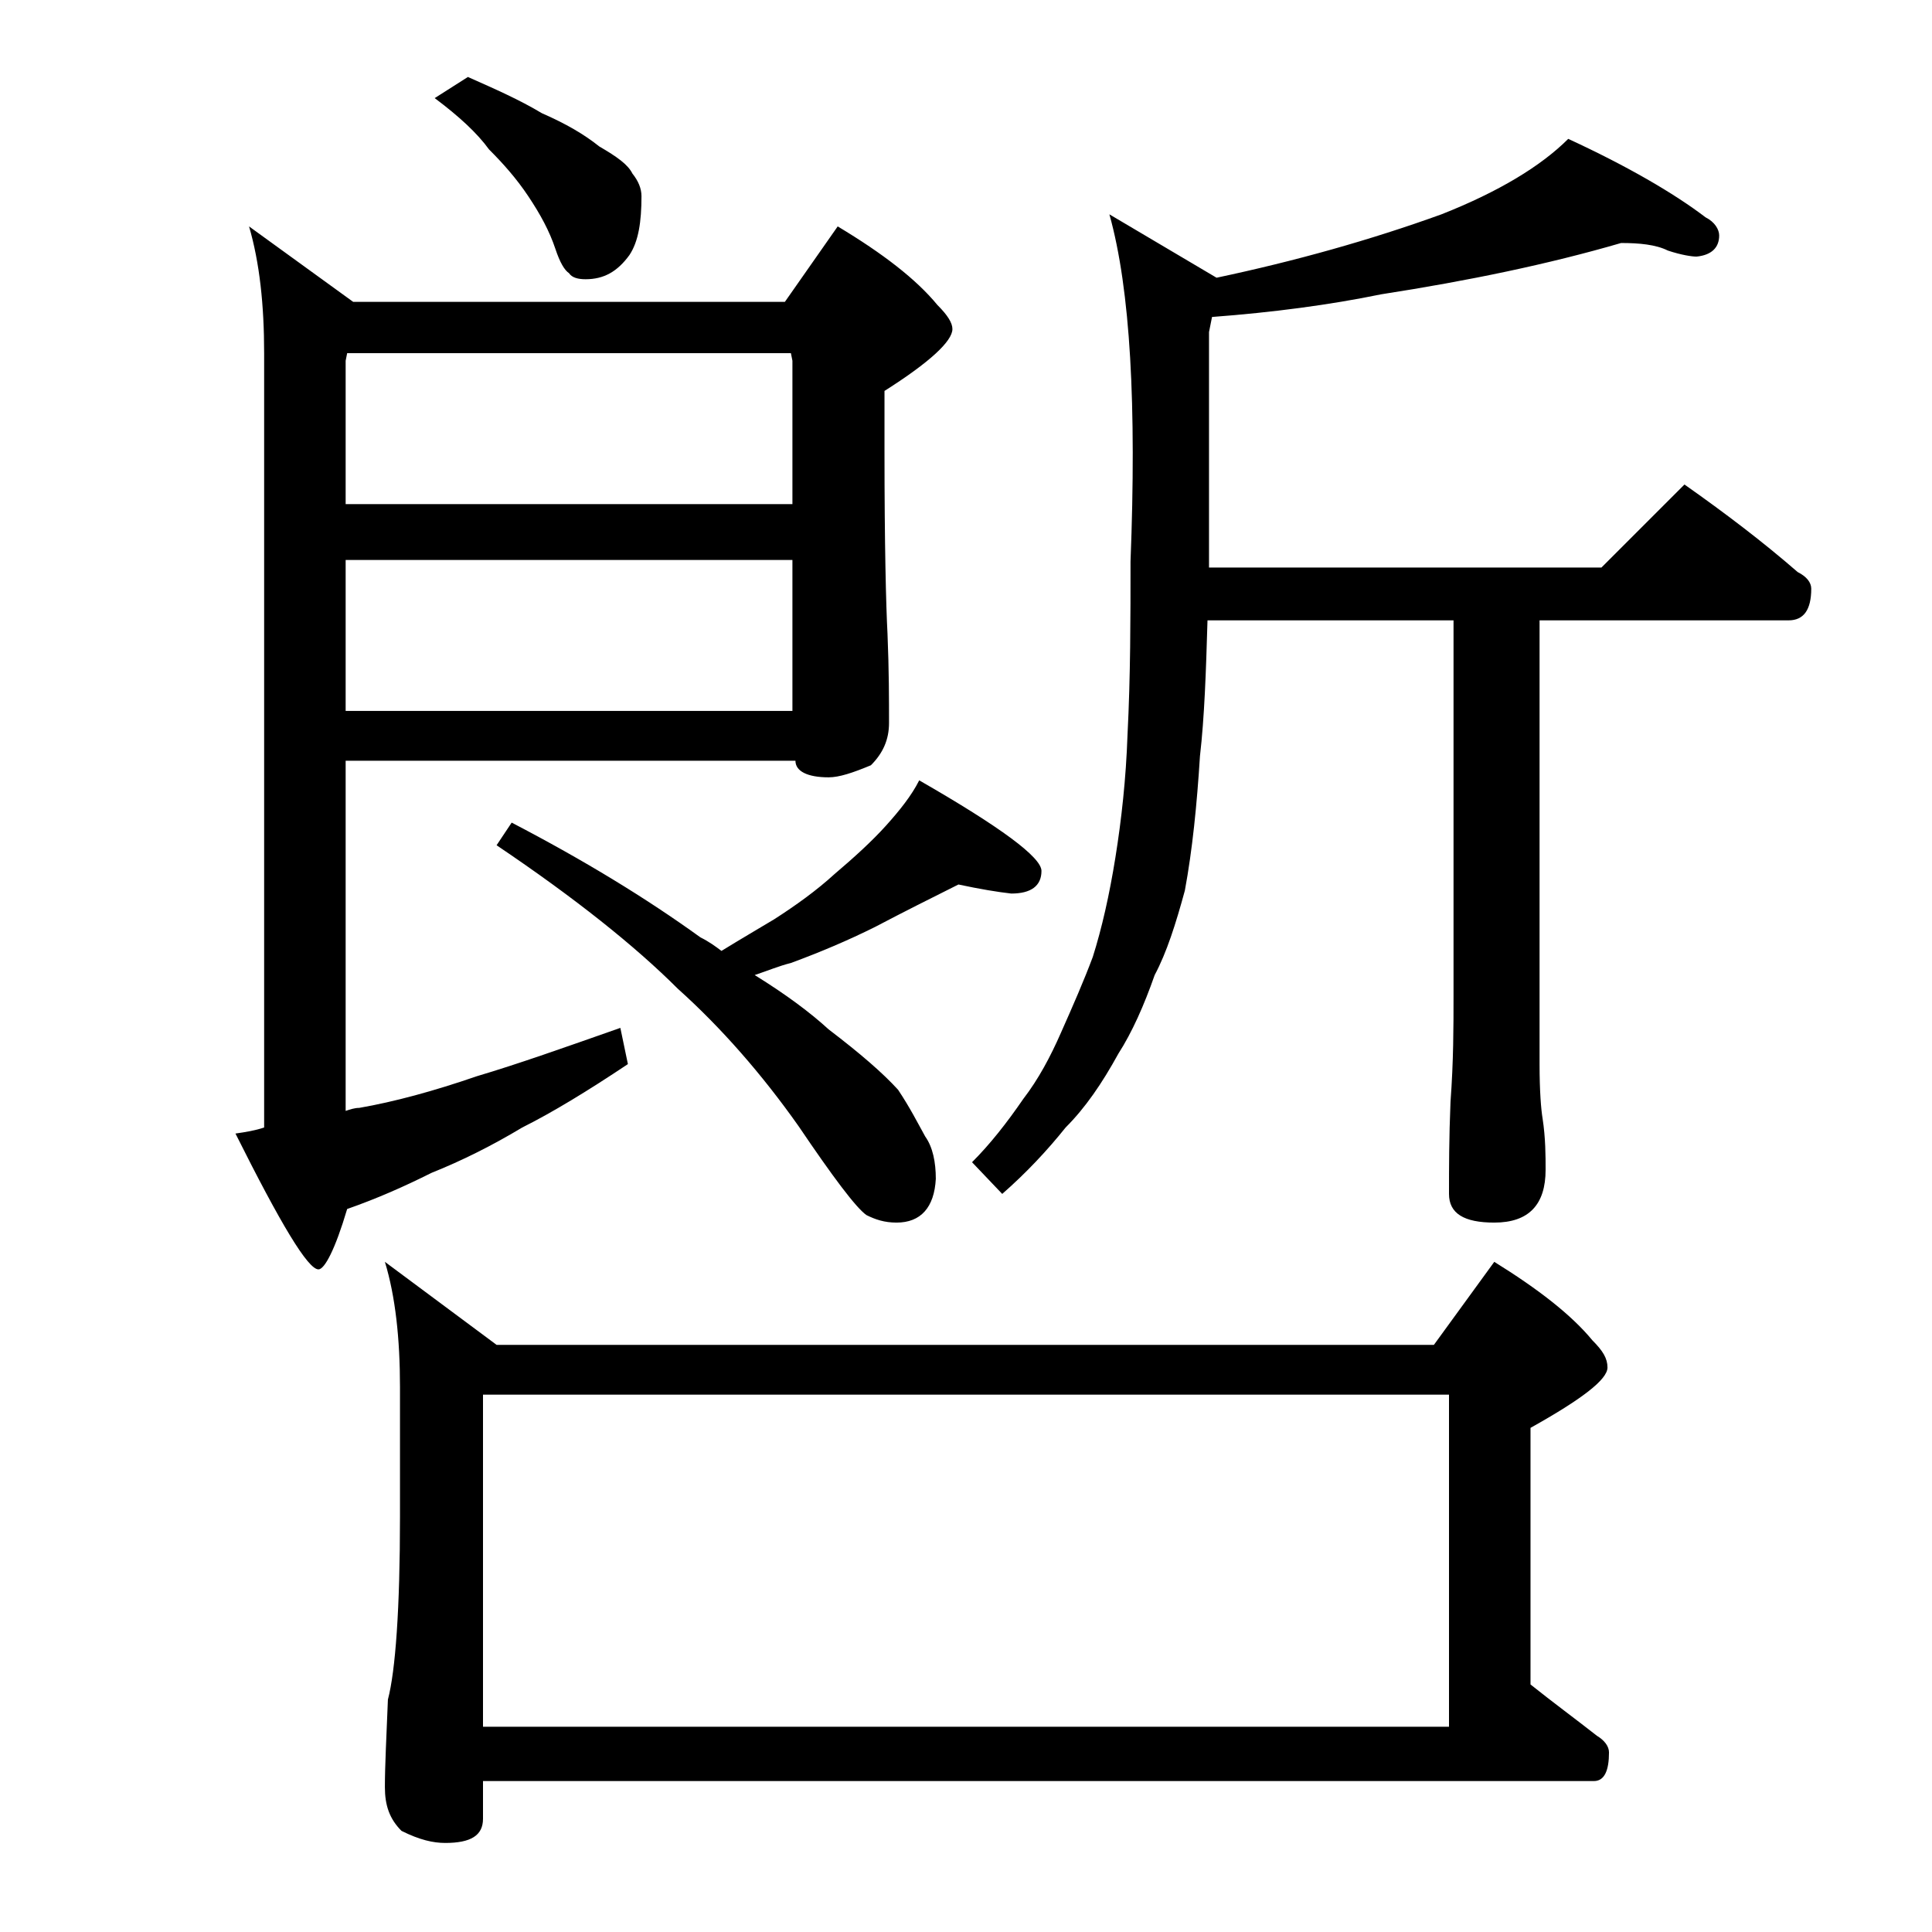
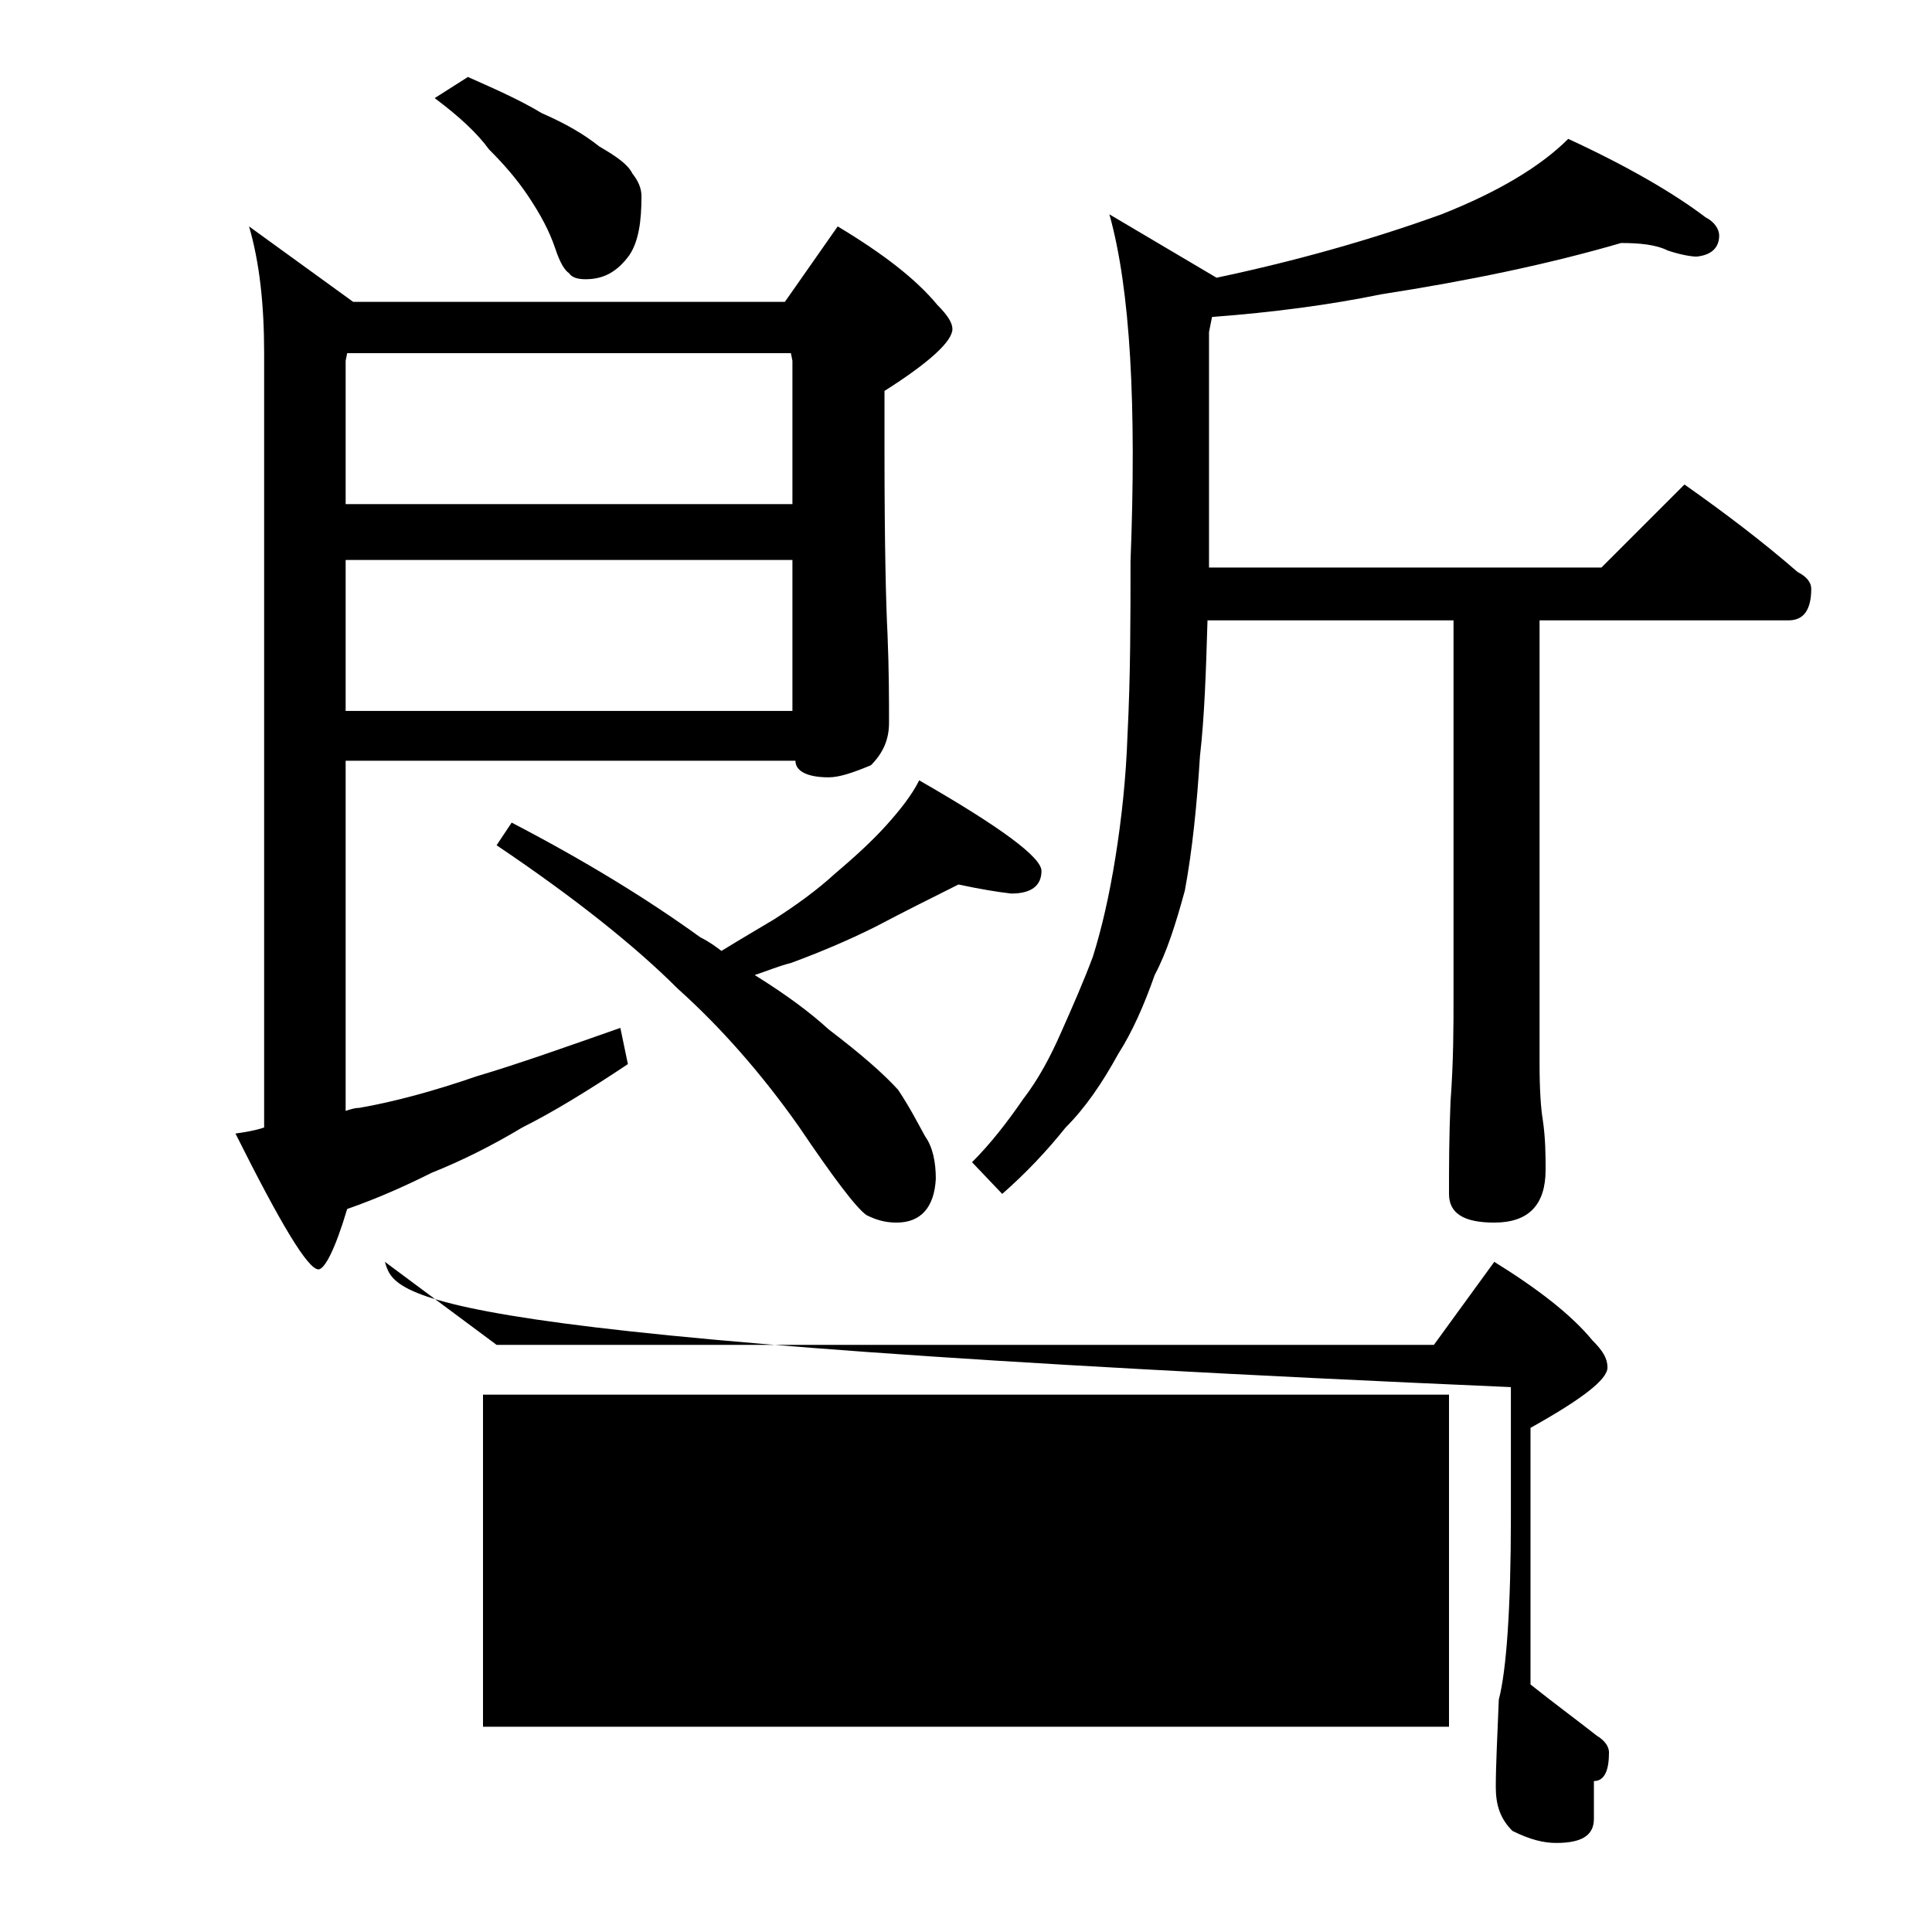
<svg xmlns="http://www.w3.org/2000/svg" version="1.1" id="Layer_1" x="0px" y="0px" viewBox="0 0 128 128" enable-background="new 0 0 128 128" xml:space="preserve">
-   <path d="M22.9,50.4v23.2c0.3-0.1,0.6-0.2,0.9-0.2c2.3-0.4,4.9-1.1,7.8-2.1c2.7-0.8,5.8-1.9,9.5-3.2l0.5,2.4c-2.7,1.8-5,3.2-7,4.2  c-2,1.2-4,2.2-6,3c-1.8,0.9-3.6,1.7-5.6,2.4c-0.8,2.7-1.5,4-1.9,4c-0.7,0-2.5-3-5.5-9c0.7-0.1,1.3-0.2,1.9-0.4V23.4  c0-3.2-0.3-6-1-8.4l6.9,5h28.6l3.5-5c3,1.8,5.2,3.5,6.6,5.2c0.7,0.7,1,1.2,1,1.6c0,0.8-1.5,2.2-4.5,4.1v4c0,6.2,0.1,10.2,0.2,12.1  c0.1,2.4,0.1,4.4,0.1,5.9c0,1.1-0.4,2-1.2,2.8c-1.2,0.5-2.1,0.8-2.8,0.8c-1.4,0-2.2-0.4-2.2-1.1H22.9z M23,23.4l-0.1,0.5v9.5h29.6  v-9.5l-0.1-0.5H23z M22.9,37.1v10h29.6v-10H22.9z M25.5,83.6l7.4,5.5H95l4-5.5c2.9,1.8,5.1,3.5,6.5,5.2c0.7,0.7,1,1.2,1,1.8  c0,0.8-1.7,2.1-5.1,4v17c1.5,1.2,3,2.3,4.4,3.4c0.5,0.3,0.8,0.7,0.8,1.1c0,1.2-0.3,1.9-1,1.9H32v2.5c0,1.1-0.8,1.6-2.5,1.6  c-0.8,0-1.7-0.2-2.9-0.8c-0.8-0.8-1.1-1.7-1.1-2.9c0-1.4,0.1-3.3,0.2-5.8c0.5-1.9,0.8-6,0.8-12.1v-8.6  C26.5,88.7,26.2,85.9,25.5,83.6z M31,5.1c1.8,0.8,3.4,1.5,4.9,2.4c1.6,0.7,2.8,1.4,3.8,2.2c1.2,0.7,1.9,1.2,2.2,1.8  c0.4,0.5,0.6,1,0.6,1.5c0,1.7-0.2,3-0.8,3.9c-0.8,1.1-1.7,1.6-2.9,1.6c-0.5,0-0.9-0.1-1.1-0.4c-0.3-0.2-0.6-0.7-0.9-1.6  c-0.4-1.2-1-2.3-1.8-3.5c-0.8-1.2-1.7-2.2-2.6-3.1c-0.8-1.1-2-2.2-3.6-3.4L31,5.1z M32,114.4h64v-22H32V114.4z M63.5,58.6  c-1.8,0.9-3.6,1.8-5.5,2.8c-1.8,0.9-3.7,1.7-5.6,2.4c-0.8,0.2-1.5,0.5-2.4,0.8c2.1,1.3,3.7,2.5,4.9,3.6c2.1,1.6,3.6,2.9,4.6,4  c0.8,1.2,1.3,2.2,1.8,3.1C61.8,76,62,77,62,78.1c-0.1,1.9-1,2.9-2.6,2.9c-0.8,0-1.4-0.2-2-0.5c-0.7-0.5-2.2-2.5-4.5-5.9  c-2.4-3.4-5.1-6.5-8-9.1c-2.8-2.8-6.8-6-12-9.5l1-1.5c4.8,2.5,8.9,5,12.5,7.6c0.6,0.3,1,0.6,1.4,0.9c1.3-0.8,2.5-1.5,3.5-2.1  c1.4-0.9,2.8-1.9,4-3c1.3-1.1,2.5-2.2,3.4-3.2c0.9-1,1.7-2,2.2-3c5.4,3.1,8.1,5.1,8.1,6c0,1-0.7,1.5-2,1.5  C66.1,59.1,64.9,58.9,63.5,58.6z M107.4,16.1c-4.8,1.4-10.1,2.5-15.9,3.4c-3.4,0.7-7.2,1.2-11.2,1.5l-0.2,1v15.6h26l5.5-5.5  c2.7,1.9,5.2,3.8,7.5,5.8c0.6,0.3,0.9,0.7,0.9,1.1c0,1.4-0.5,2.1-1.5,2.1h-16.5v29.4c0,1.8,0.1,3,0.2,3.6c0.2,1.3,0.2,2.5,0.2,3.4  c0,2.3-1.1,3.5-3.4,3.5c-2,0-3-0.6-3-1.9c0-1.7,0-3.7,0.1-6.1c0.2-2.7,0.2-5,0.2-7V41.1H80c-0.1,3.4-0.2,6.4-0.5,9  c-0.2,3.2-0.5,6.2-1,8.9c-0.6,2.2-1.2,4.1-2,5.6c-0.7,2-1.5,3.8-2.4,5.2c-1.1,2-2.2,3.6-3.5,4.9c-1.2,1.5-2.6,3-4.2,4.4l-2-2.1  c1.2-1.2,2.3-2.6,3.4-4.2c1-1.3,1.8-2.8,2.5-4.4c0.8-1.8,1.5-3.4,2.1-5c0.6-1.9,1.1-4.1,1.5-6.6c0.4-2.5,0.7-5.2,0.8-8.1  c0.2-3.9,0.2-7.8,0.2-11.5c0.4-10.3,0-18-1.4-23l7.1,4.2c5.2-1.1,10.2-2.5,14.9-4.2c3.8-1.5,6.6-3.2,8.4-5c3.9,1.8,7,3.6,9.1,5.2  c0.6,0.3,0.9,0.8,0.9,1.2c0,0.8-0.5,1.3-1.5,1.4c-0.3,0-1-0.1-1.9-0.4C109.7,16.2,108.6,16.1,107.4,16.1z" />
+   <path d="M22.9,50.4v23.2c0.3-0.1,0.6-0.2,0.9-0.2c2.3-0.4,4.9-1.1,7.8-2.1c2.7-0.8,5.8-1.9,9.5-3.2l0.5,2.4c-2.7,1.8-5,3.2-7,4.2  c-2,1.2-4,2.2-6,3c-1.8,0.9-3.6,1.7-5.6,2.4c-0.8,2.7-1.5,4-1.9,4c-0.7,0-2.5-3-5.5-9c0.7-0.1,1.3-0.2,1.9-0.4V23.4  c0-3.2-0.3-6-1-8.4l6.9,5h28.6l3.5-5c3,1.8,5.2,3.5,6.6,5.2c0.7,0.7,1,1.2,1,1.6c0,0.8-1.5,2.2-4.5,4.1v4c0,6.2,0.1,10.2,0.2,12.1  c0.1,2.4,0.1,4.4,0.1,5.9c0,1.1-0.4,2-1.2,2.8c-1.2,0.5-2.1,0.8-2.8,0.8c-1.4,0-2.2-0.4-2.2-1.1H22.9z M23,23.4l-0.1,0.5v9.5h29.6  v-9.5l-0.1-0.5H23z M22.9,37.1v10h29.6v-10H22.9z M25.5,83.6l7.4,5.5H95l4-5.5c2.9,1.8,5.1,3.5,6.5,5.2c0.7,0.7,1,1.2,1,1.8  c0,0.8-1.7,2.1-5.1,4v17c1.5,1.2,3,2.3,4.4,3.4c0.5,0.3,0.8,0.7,0.8,1.1c0,1.2-0.3,1.9-1,1.9v2.5c0,1.1-0.8,1.6-2.5,1.6  c-0.8,0-1.7-0.2-2.9-0.8c-0.8-0.8-1.1-1.7-1.1-2.9c0-1.4,0.1-3.3,0.2-5.8c0.5-1.9,0.8-6,0.8-12.1v-8.6  C26.5,88.7,26.2,85.9,25.5,83.6z M31,5.1c1.8,0.8,3.4,1.5,4.9,2.4c1.6,0.7,2.8,1.4,3.8,2.2c1.2,0.7,1.9,1.2,2.2,1.8  c0.4,0.5,0.6,1,0.6,1.5c0,1.7-0.2,3-0.8,3.9c-0.8,1.1-1.7,1.6-2.9,1.6c-0.5,0-0.9-0.1-1.1-0.4c-0.3-0.2-0.6-0.7-0.9-1.6  c-0.4-1.2-1-2.3-1.8-3.5c-0.8-1.2-1.7-2.2-2.6-3.1c-0.8-1.1-2-2.2-3.6-3.4L31,5.1z M32,114.4h64v-22H32V114.4z M63.5,58.6  c-1.8,0.9-3.6,1.8-5.5,2.8c-1.8,0.9-3.7,1.7-5.6,2.4c-0.8,0.2-1.5,0.5-2.4,0.8c2.1,1.3,3.7,2.5,4.9,3.6c2.1,1.6,3.6,2.9,4.6,4  c0.8,1.2,1.3,2.2,1.8,3.1C61.8,76,62,77,62,78.1c-0.1,1.9-1,2.9-2.6,2.9c-0.8,0-1.4-0.2-2-0.5c-0.7-0.5-2.2-2.5-4.5-5.9  c-2.4-3.4-5.1-6.5-8-9.1c-2.8-2.8-6.8-6-12-9.5l1-1.5c4.8,2.5,8.9,5,12.5,7.6c0.6,0.3,1,0.6,1.4,0.9c1.3-0.8,2.5-1.5,3.5-2.1  c1.4-0.9,2.8-1.9,4-3c1.3-1.1,2.5-2.2,3.4-3.2c0.9-1,1.7-2,2.2-3c5.4,3.1,8.1,5.1,8.1,6c0,1-0.7,1.5-2,1.5  C66.1,59.1,64.9,58.9,63.5,58.6z M107.4,16.1c-4.8,1.4-10.1,2.5-15.9,3.4c-3.4,0.7-7.2,1.2-11.2,1.5l-0.2,1v15.6h26l5.5-5.5  c2.7,1.9,5.2,3.8,7.5,5.8c0.6,0.3,0.9,0.7,0.9,1.1c0,1.4-0.5,2.1-1.5,2.1h-16.5v29.4c0,1.8,0.1,3,0.2,3.6c0.2,1.3,0.2,2.5,0.2,3.4  c0,2.3-1.1,3.5-3.4,3.5c-2,0-3-0.6-3-1.9c0-1.7,0-3.7,0.1-6.1c0.2-2.7,0.2-5,0.2-7V41.1H80c-0.1,3.4-0.2,6.4-0.5,9  c-0.2,3.2-0.5,6.2-1,8.9c-0.6,2.2-1.2,4.1-2,5.6c-0.7,2-1.5,3.8-2.4,5.2c-1.1,2-2.2,3.6-3.5,4.9c-1.2,1.5-2.6,3-4.2,4.4l-2-2.1  c1.2-1.2,2.3-2.6,3.4-4.2c1-1.3,1.8-2.8,2.5-4.4c0.8-1.8,1.5-3.4,2.1-5c0.6-1.9,1.1-4.1,1.5-6.6c0.4-2.5,0.7-5.2,0.8-8.1  c0.2-3.9,0.2-7.8,0.2-11.5c0.4-10.3,0-18-1.4-23l7.1,4.2c5.2-1.1,10.2-2.5,14.9-4.2c3.8-1.5,6.6-3.2,8.4-5c3.9,1.8,7,3.6,9.1,5.2  c0.6,0.3,0.9,0.8,0.9,1.2c0,0.8-0.5,1.3-1.5,1.4c-0.3,0-1-0.1-1.9-0.4C109.7,16.2,108.6,16.1,107.4,16.1z" />
</svg>